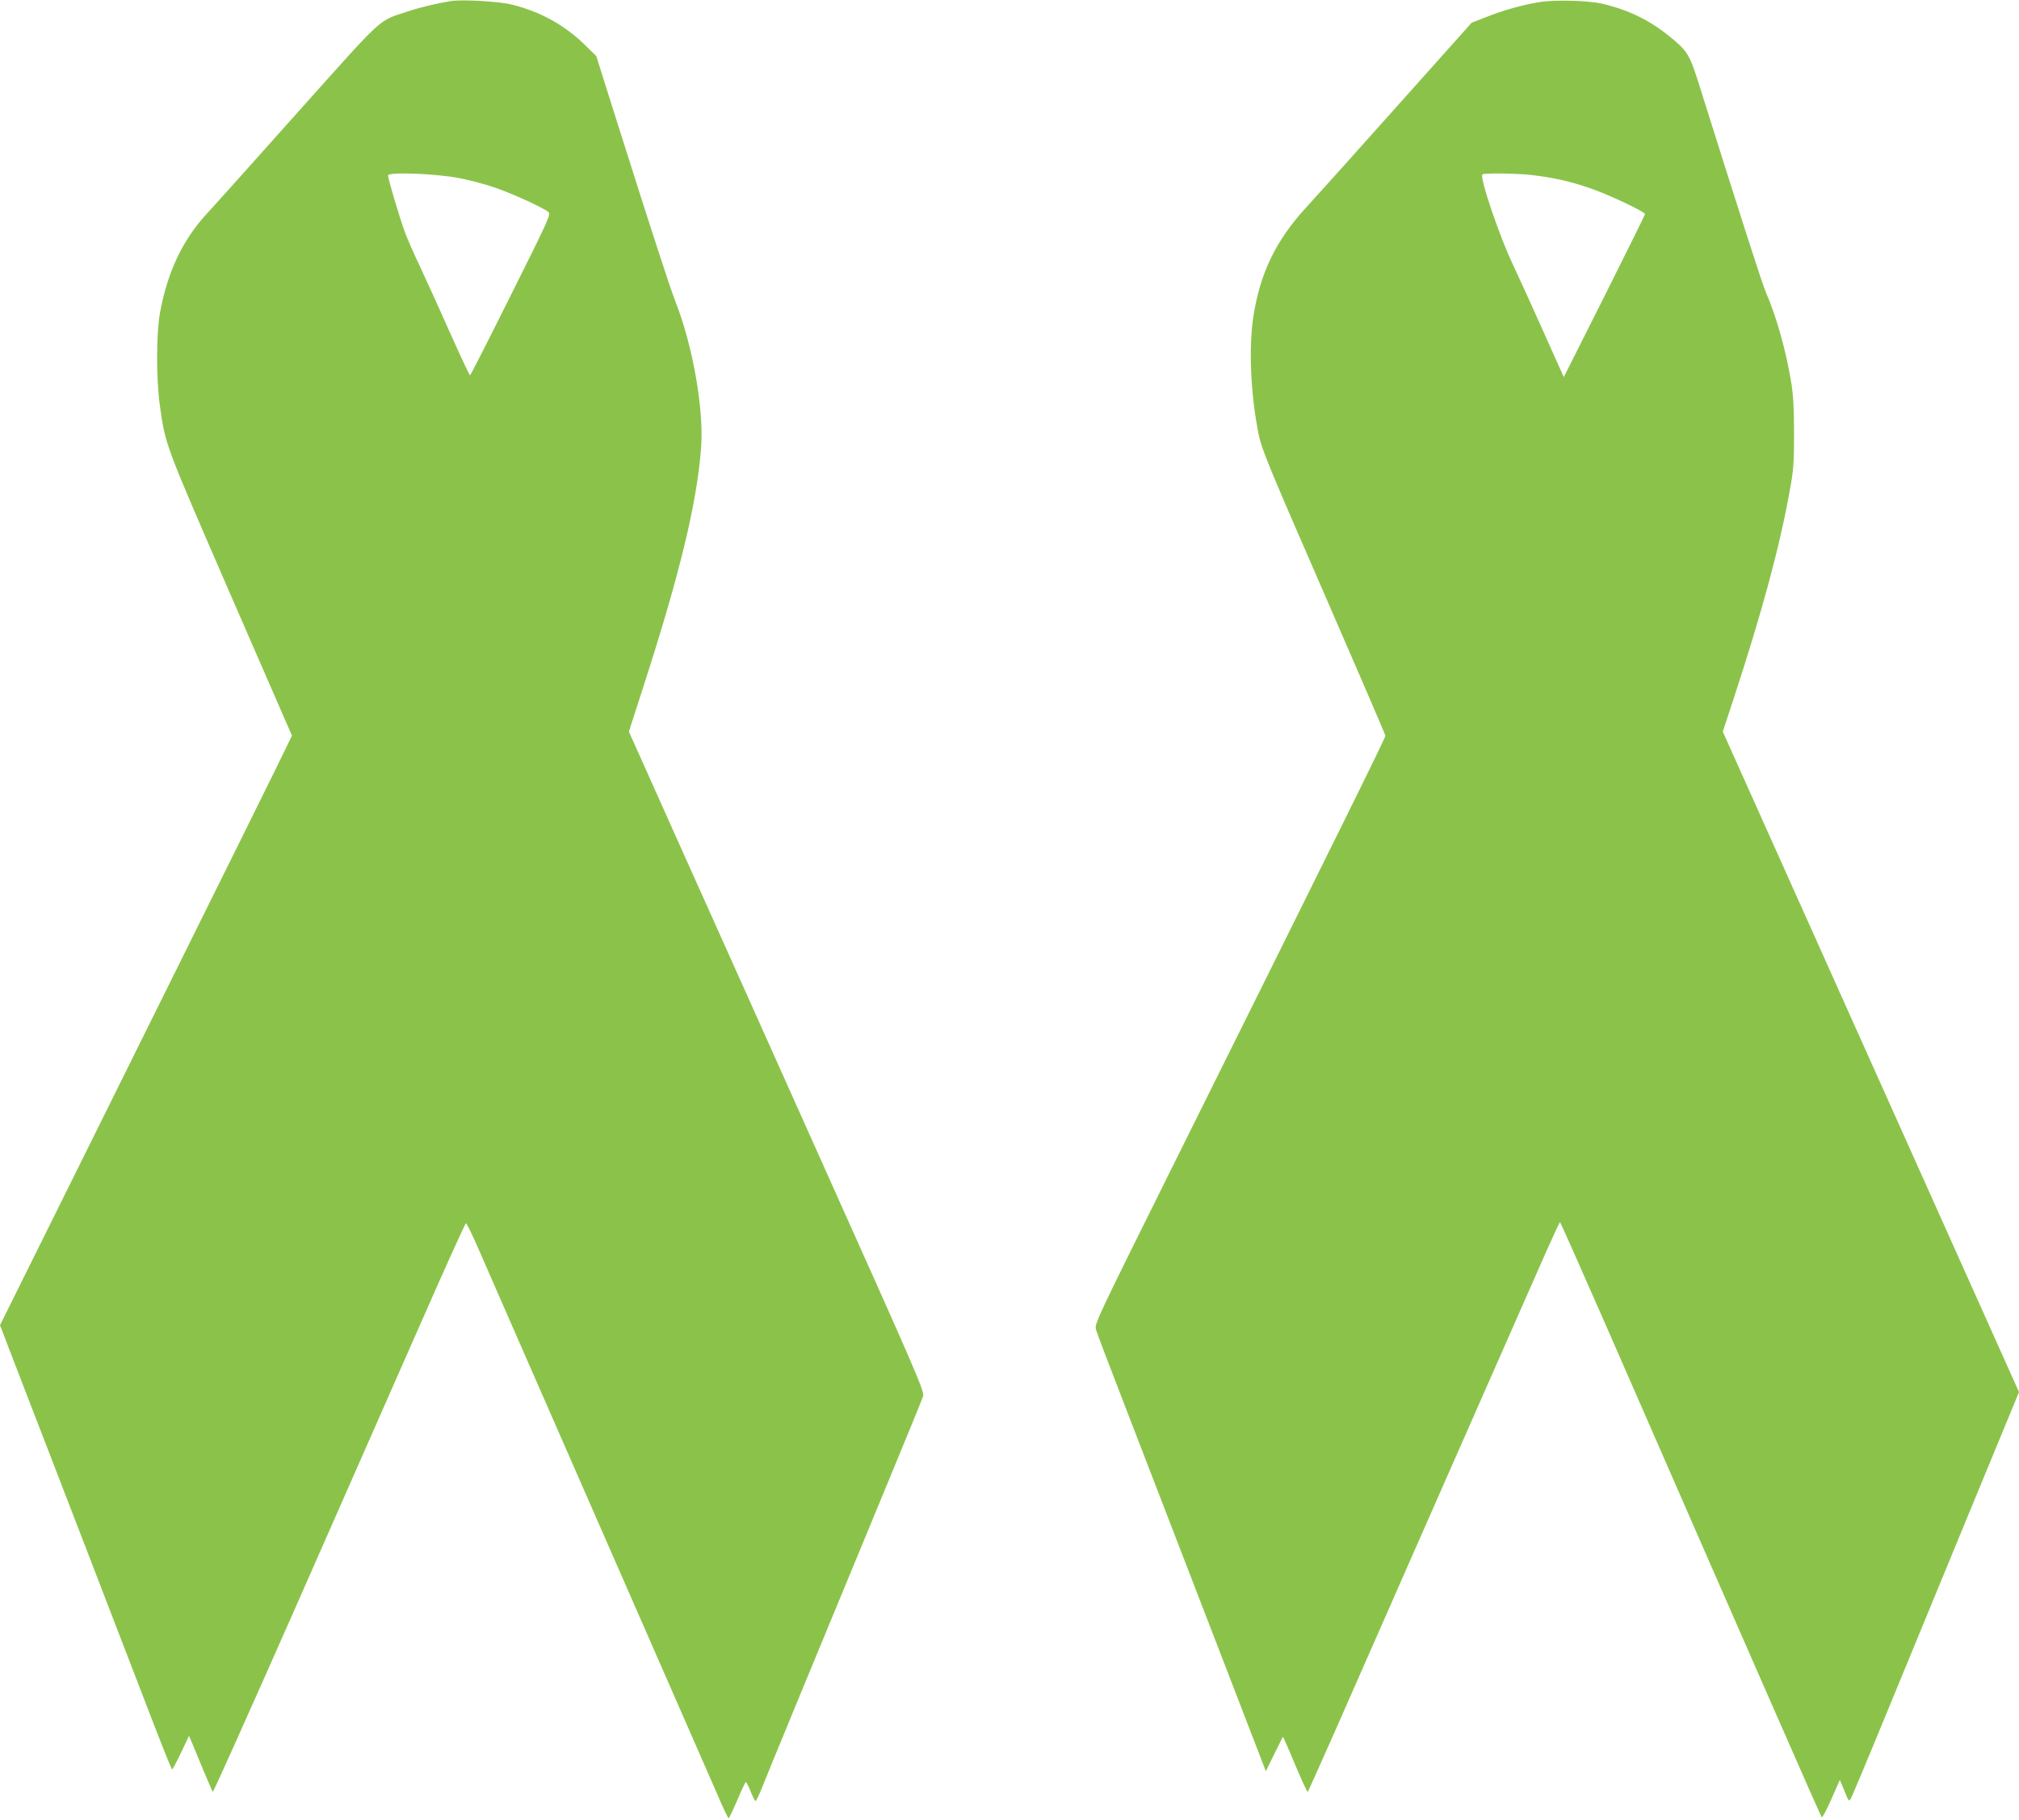
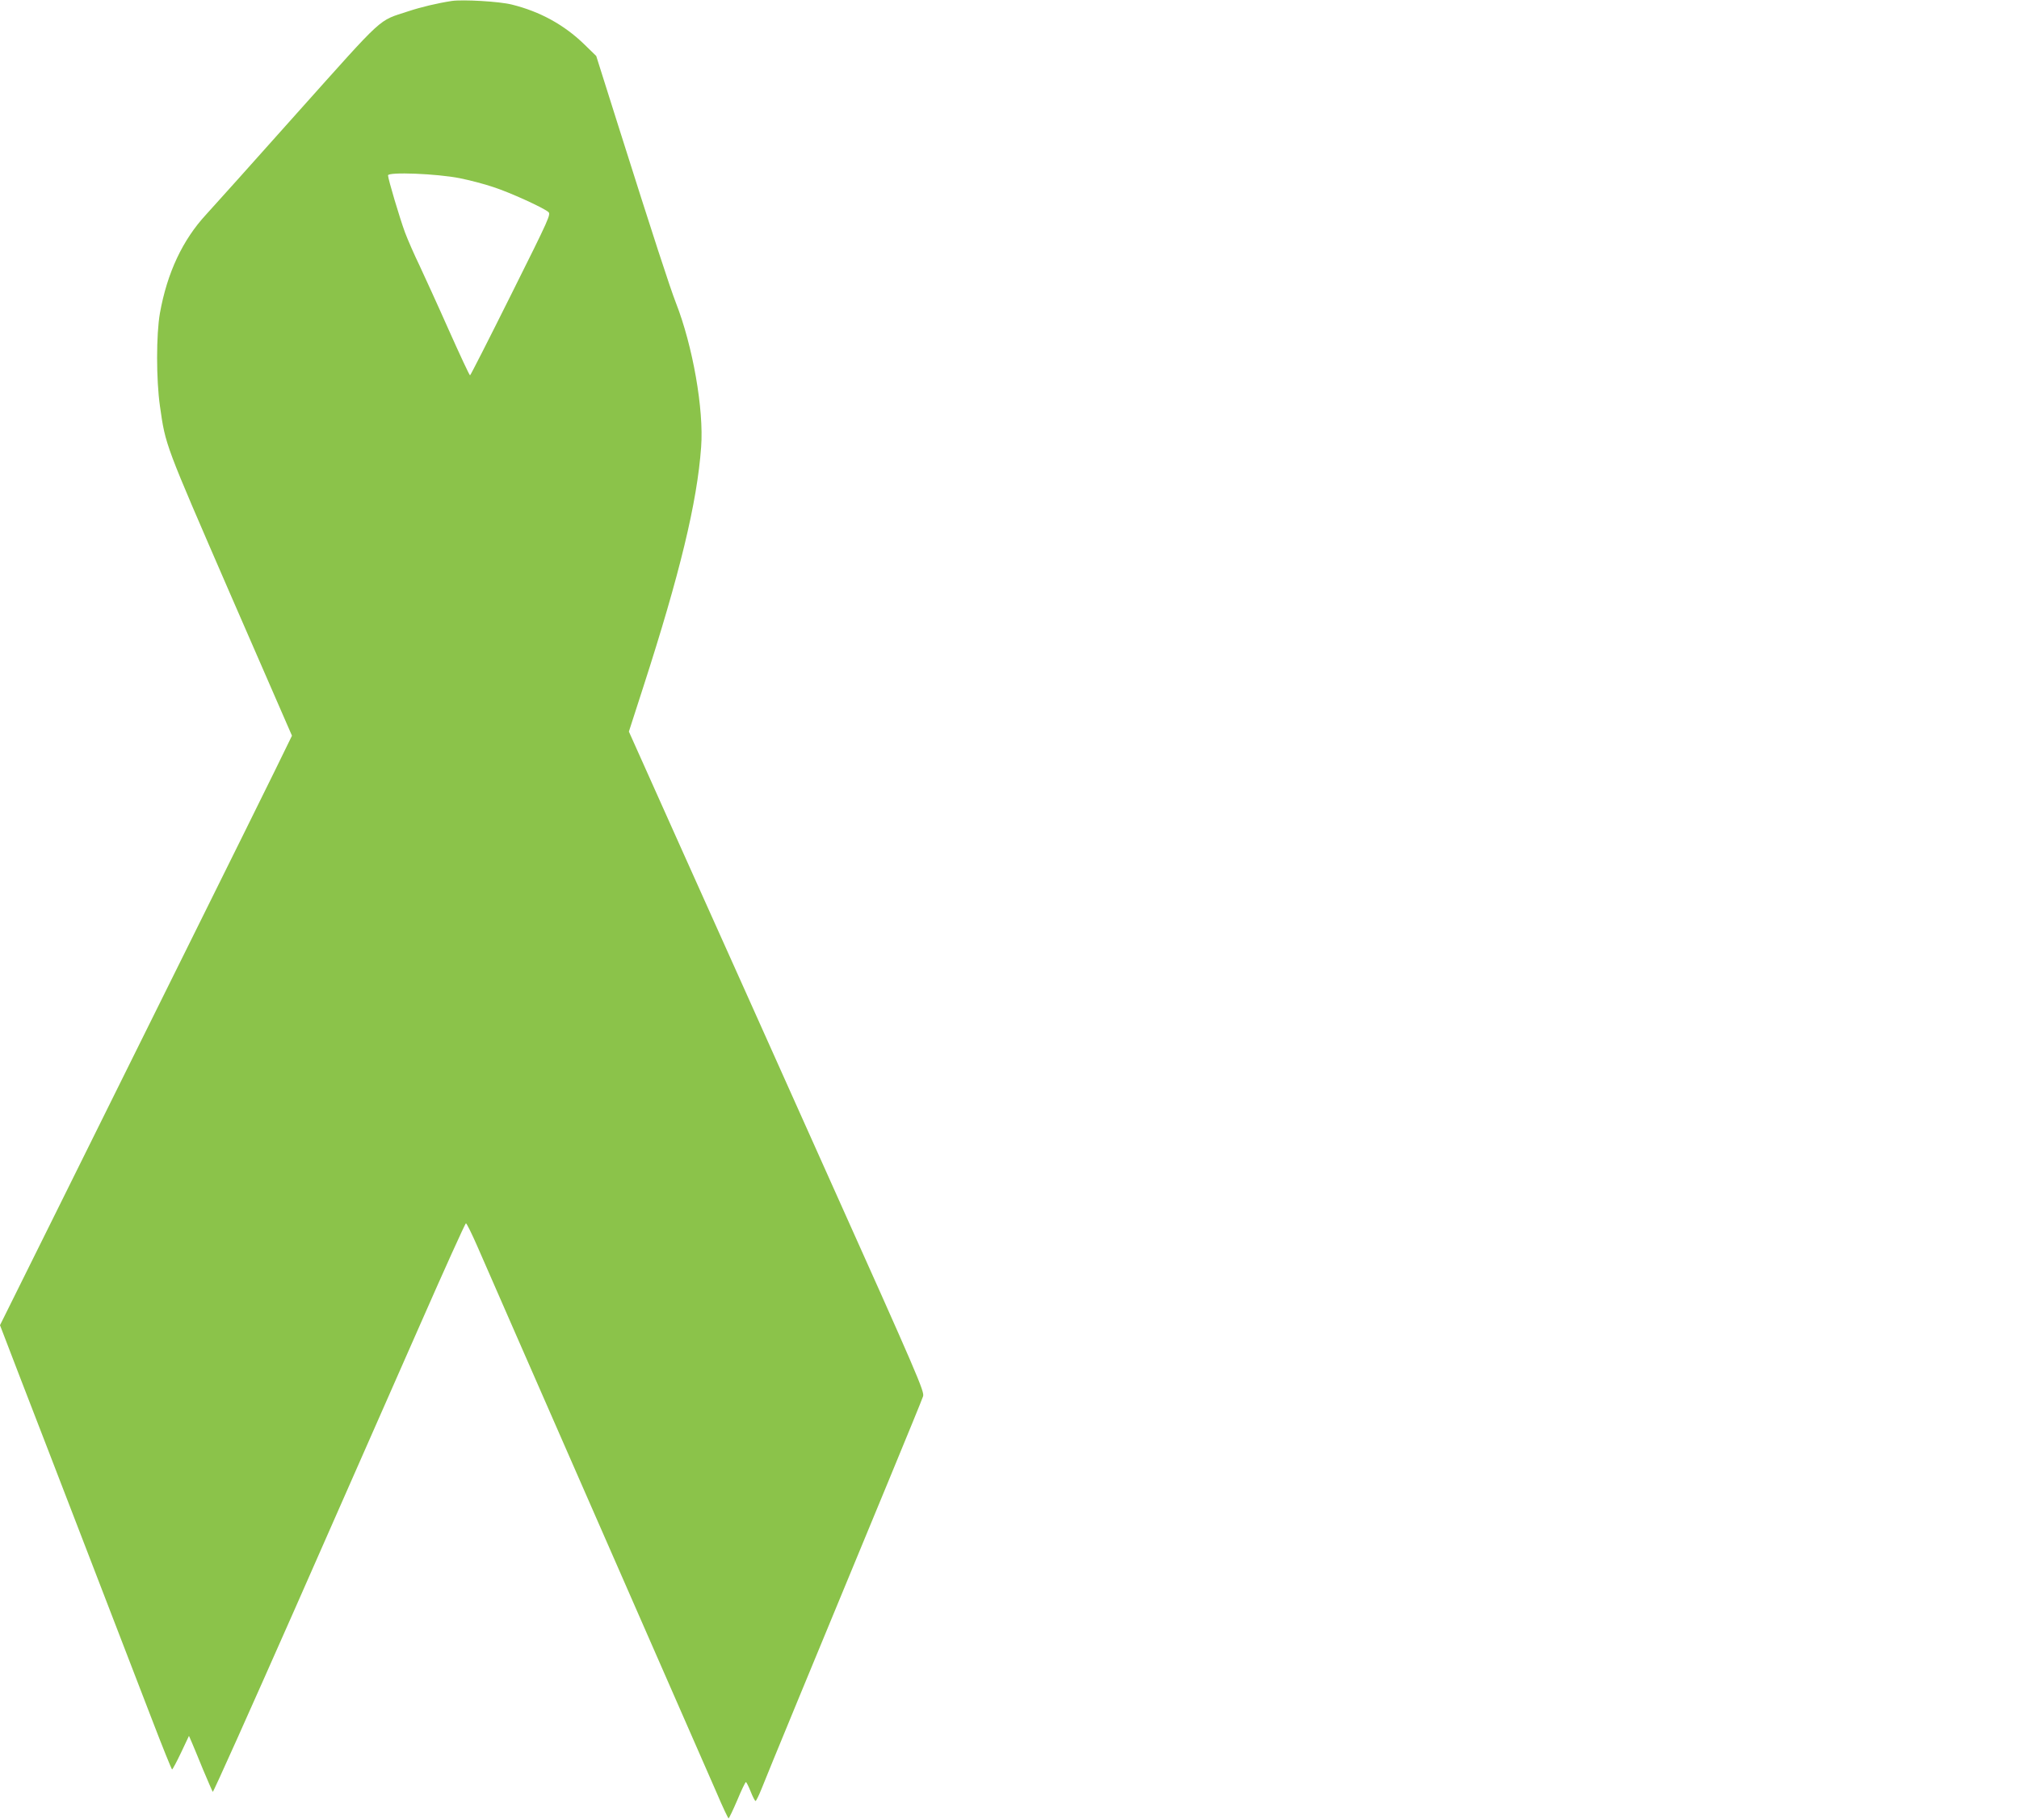
<svg xmlns="http://www.w3.org/2000/svg" version="1.0" width="1280pt" height="1154pt" viewBox="0 0 1280 1154" preserveAspectRatio="xMidYMid meet">
  <g transform="translate(0,1154) scale(0.1,-0.1)" fill="#8bc34a" stroke="none">
    <path d="M2865 11534 c-92 -14 -197 -39 -278 -66 -194 -64 -140 -15 -703 -644 -279 -313 -539 -603 -577 -644 -149 -161 -247 -369 -293 -625 -24 -135 -24 -423 0 -590 36 -252 29 -231 445 -1190 l392 -900 -105 -215 c-58 -118 -297 -602 -532 -1075 -234 -473 -604 -1217 -820 -1654 l-394 -794 129 -336 c72 -185 261 -676 421 -1091 160 -415 346 -898 413 -1072 67 -175 125 -318 128 -318 3 0 29 48 57 107 l50 106 17 -39 c9 -21 42 -100 72 -174 31 -74 59 -138 62 -142 3 -4 235 514 516 1150 280 636 638 1449 795 1805 157 357 289 650 294 650 4 1 36 -63 71 -143 35 -80 374 -856 755 -1725 381 -869 724 -1653 763 -1742 38 -90 73 -163 76 -163 3 0 28 52 55 115 26 63 51 115 55 115 3 0 17 -27 30 -60 13 -33 27 -60 31 -60 4 0 21 35 38 77 29 75 340 829 799 1938 118 286 220 534 225 551 10 29 -31 125 -592 1375 -331 739 -753 1681 -938 2092 l-335 748 91 282 c231 715 342 1172 367 1522 18 238 -53 642 -160 915 -39 101 -139 407 -366 1125 l-139 440 -77 75 c-127 123 -280 207 -458 251 -78 20 -311 33 -380 23z m50 -1124 c60 -12 157 -37 215 -57 104 -34 306 -126 345 -156 19 -15 13 -29 -235 -526 -140 -281 -257 -511 -260 -511 -4 0 -64 129 -135 288 -70 158 -155 343 -187 412 -33 68 -73 160 -90 205 -34 92 -108 341 -108 363 0 23 309 11 455 -18z" />
-     <path d="M9755 11526 c-107 -18 -221 -50 -333 -94 l-92 -36 -478 -535 c-262 -294 -519 -580 -570 -635 -194 -211 -295 -420 -337 -701 -29 -197 -16 -490 35 -742 19 -92 62 -197 412 -1000 215 -494 391 -902 391 -908 0 -14 -242 -505 -1403 -2840 -423 -852 -442 -891 -432 -925 5 -19 86 -233 180 -475 159 -411 630 -1633 815 -2113 l82 -213 53 107 c29 59 54 109 55 111 2 1 37 -78 78 -177 41 -98 77 -176 80 -172 3 4 78 171 167 372 200 456 1212 2753 1335 3032 51 115 94 208 97 208 3 0 129 -285 282 -633 1009 -2309 1371 -3133 1377 -3140 4 -4 32 47 61 114 l54 122 19 -44 c10 -24 23 -55 28 -68 6 -14 13 -20 18 -15 5 5 97 223 204 484 108 261 347 841 531 1289 l336 814 -939 2094 -939 2094 70 212 c180 550 290 957 354 1312 24 131 28 176 28 360 0 155 -4 239 -17 323 -33 206 -95 426 -162 579 -20 45 -154 460 -422 1313 -63 200 -75 218 -196 315 -123 99 -256 163 -417 201 -88 21 -305 27 -405 10z m-35 -1097 c131 -16 225 -37 351 -79 113 -37 360 -153 358 -168 0 -4 -116 -238 -257 -520 l-258 -513 -129 288 c-70 158 -157 348 -192 422 -85 177 -214 557 -195 575 9 10 232 7 322 -5z" />
  </g>
</svg>